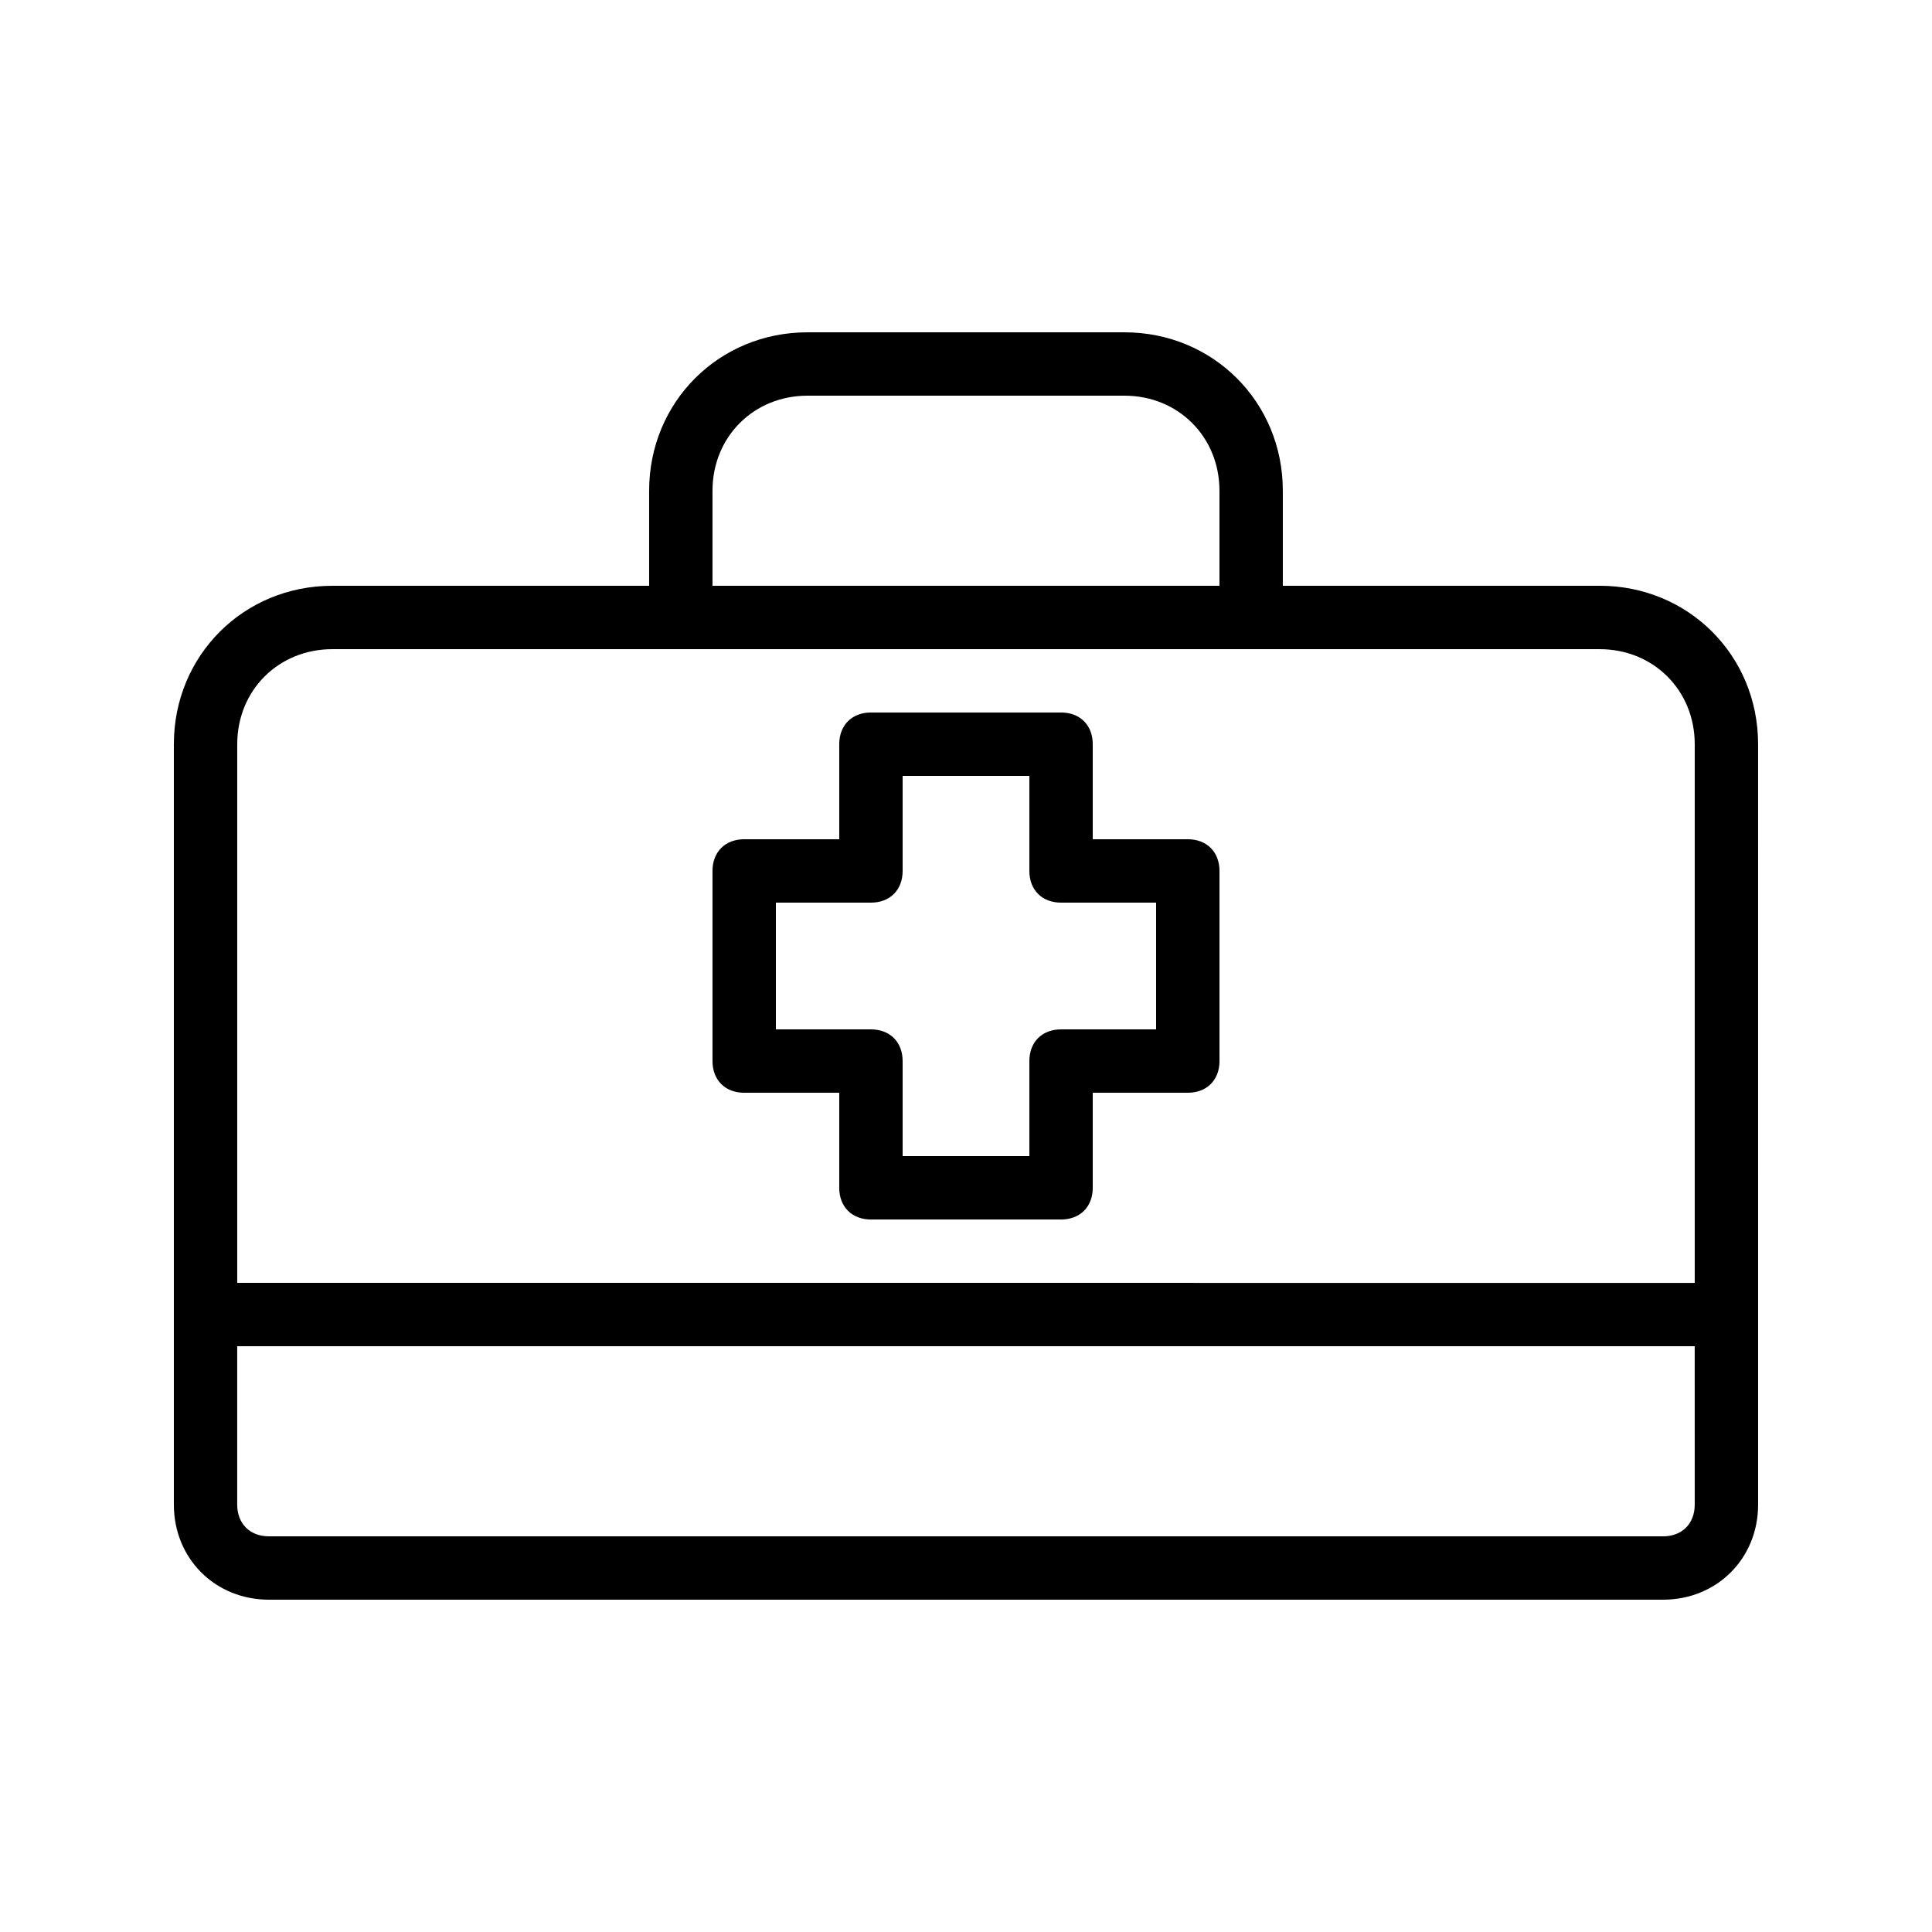
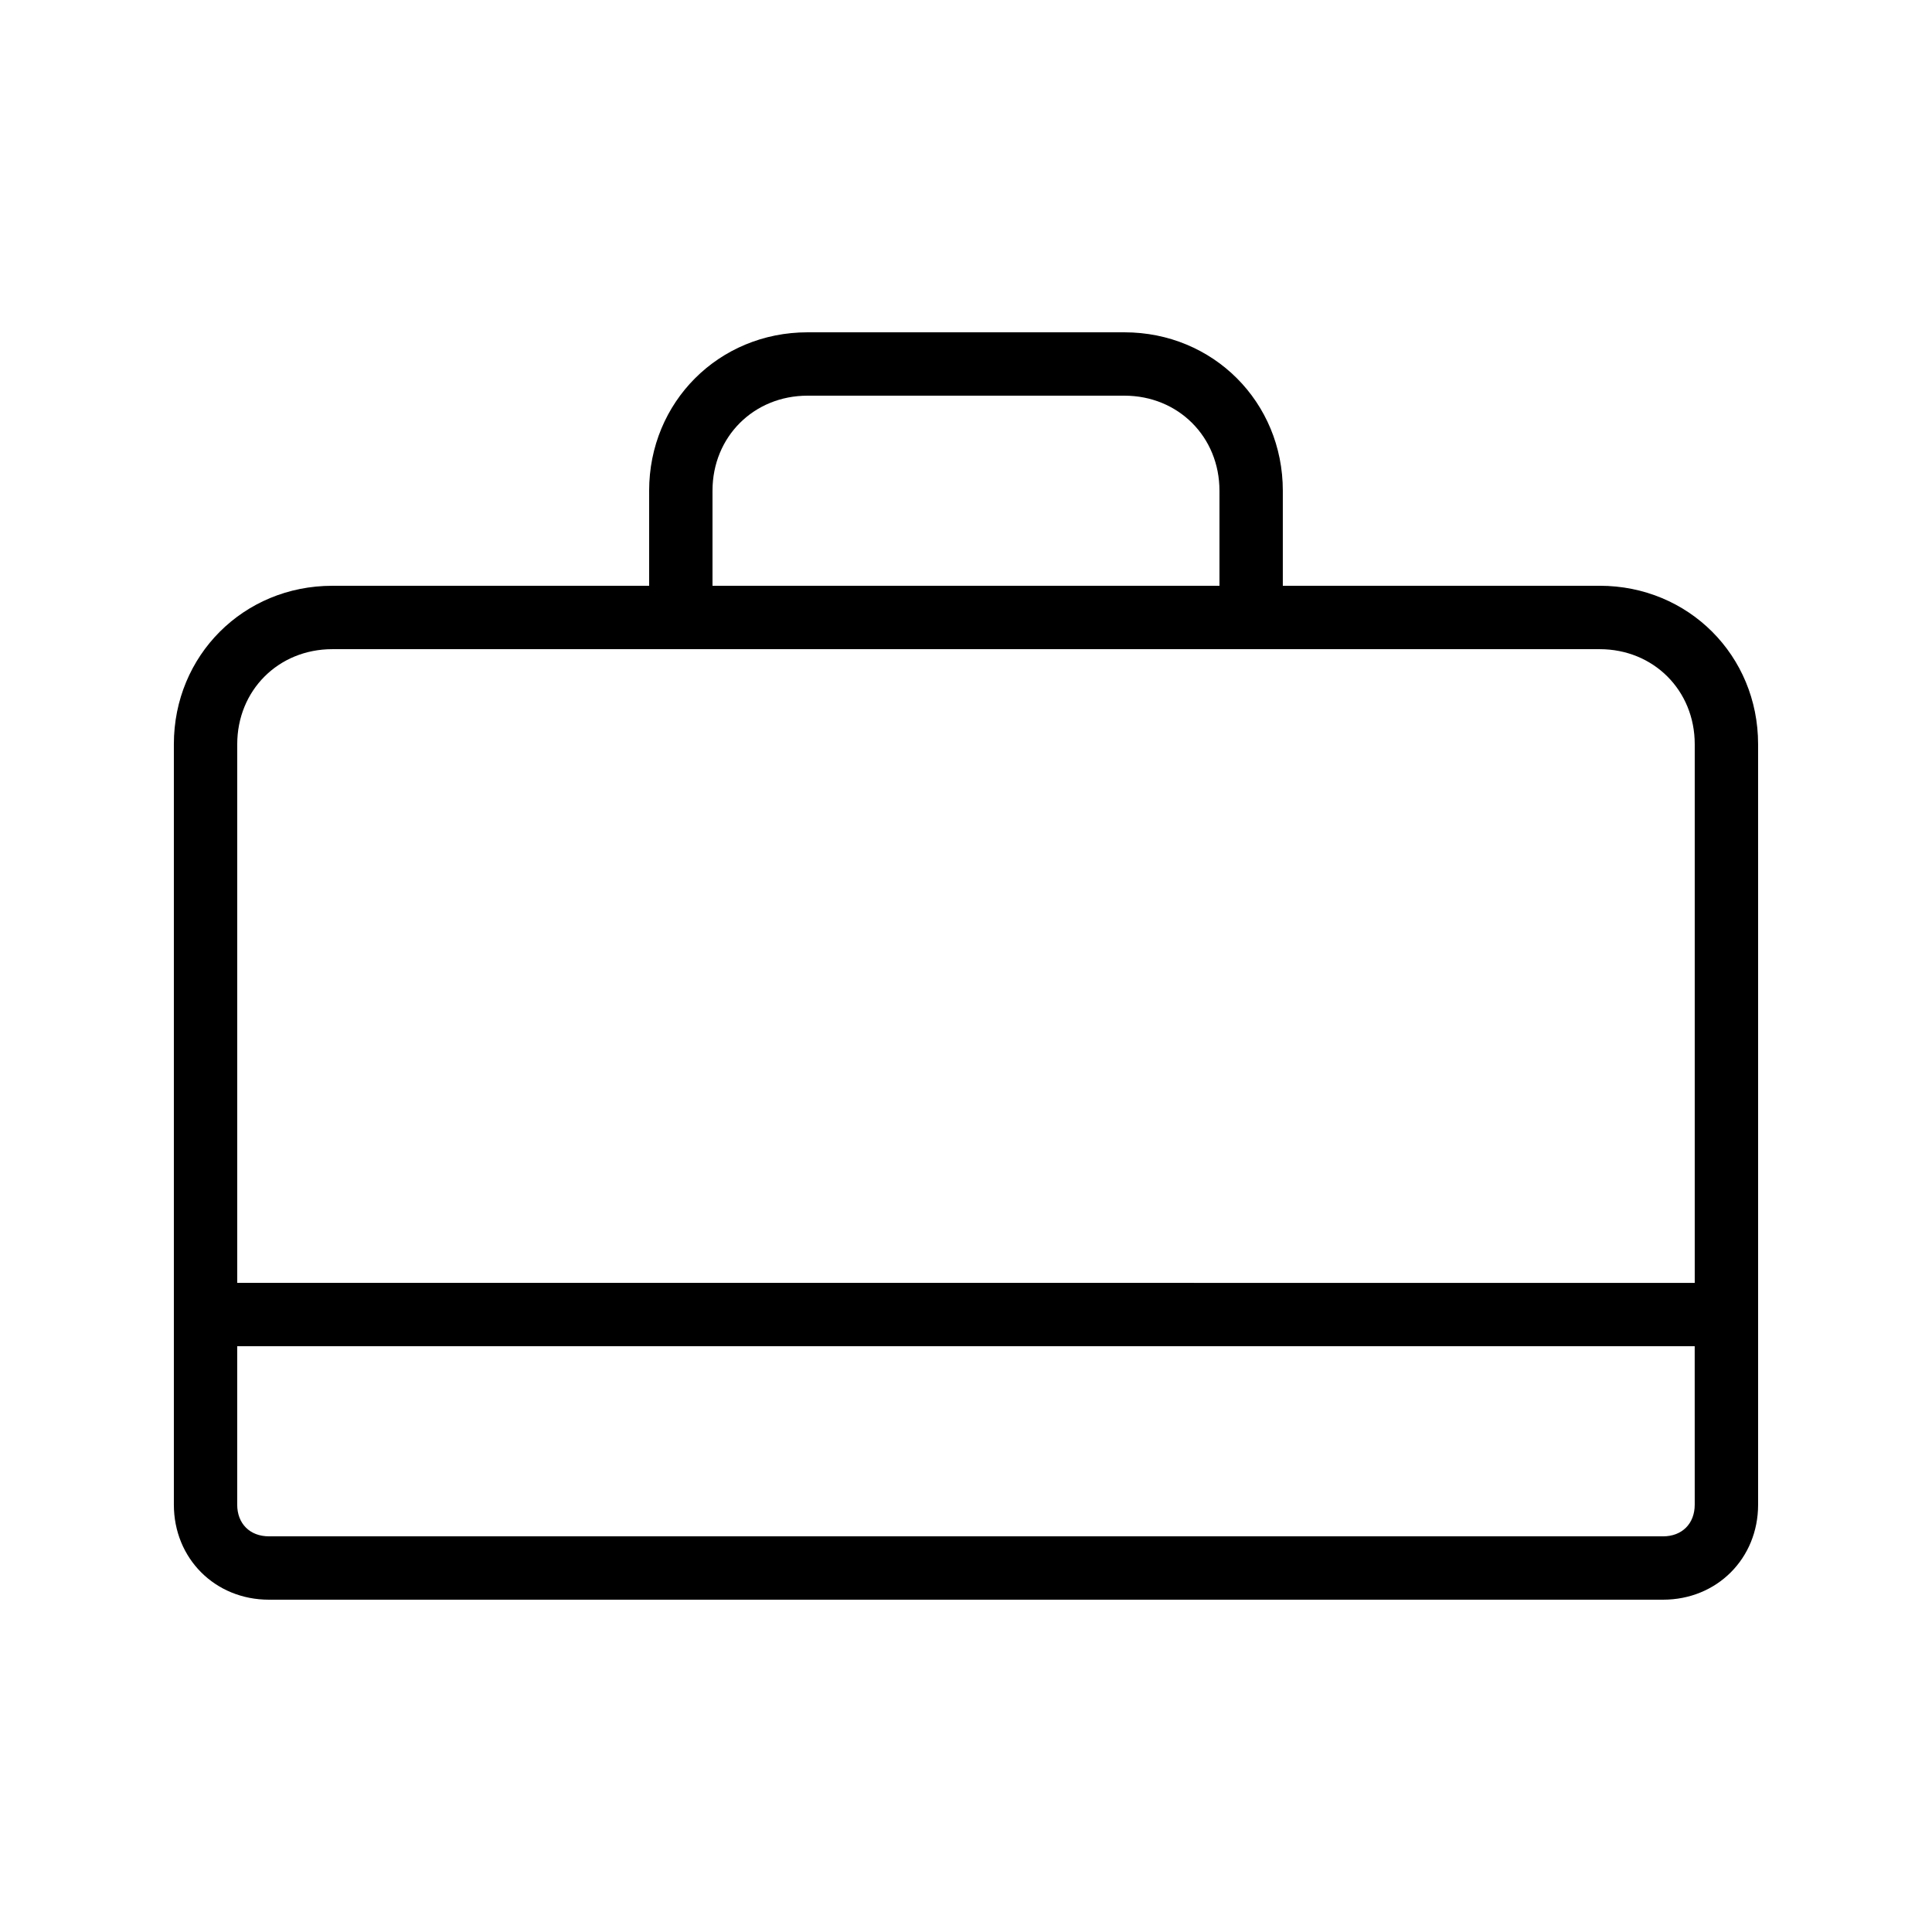
<svg xmlns="http://www.w3.org/2000/svg" fill="#000000" width="800px" height="800px" version="1.1" viewBox="144 144 512 512">
  <g>
    <path d="m567.93 299.24h-83.969v-25.191c0-23.512-18.473-41.984-41.984-41.984h-83.965c-23.512 0-41.984 18.473-41.984 41.984v25.191h-83.969c-23.512 0-41.984 18.473-41.984 41.984v201.52c0 14.273 10.914 25.191 25.191 25.191h369.46c14.273 0 25.191-10.914 25.191-25.191v-58.777l-0.004-142.75c0-23.512-18.473-41.984-41.984-41.984zm-235.11-25.191c0-14.273 10.914-25.191 25.191-25.191h83.969c14.273 0 25.191 10.914 25.191 25.191v25.191h-134.35zm260.3 268.7c0 5.039-3.359 8.398-8.398 8.398l-369.46-0.004c-5.039 0-8.398-3.359-8.398-8.398v-41.984h386.25zm-386.25-58.781v-142.74c0-14.273 10.914-25.191 25.191-25.191h335.87c14.273 0 25.191 10.914 25.191 25.191v142.75z" />
-     <path d="m458.78 366.41h-25.191v-25.191c0-5.039-3.359-8.398-8.398-8.398h-50.383c-5.039 0-8.398 3.359-8.398 8.398v25.191h-25.191c-5.039 0-8.398 3.359-8.398 8.398v50.383c0 5.039 3.359 8.398 8.398 8.398h25.191v25.191c0 5.039 3.359 8.398 8.398 8.398h50.383c5.039 0 8.398-3.359 8.398-8.398v-25.191h25.191c5.039 0 8.398-3.359 8.398-8.398v-50.383c-0.004-5.039-3.363-8.398-8.398-8.398zm-8.398 50.383h-25.191c-5.039 0-8.398 3.359-8.398 8.398v25.191h-33.586v-25.191c0-5.039-3.359-8.398-8.398-8.398h-25.191v-33.586h25.191c5.039 0 8.398-3.359 8.398-8.398v-25.191h33.586v25.191c0 5.039 3.359 8.398 8.398 8.398h25.191z" />
  </g>
</svg>